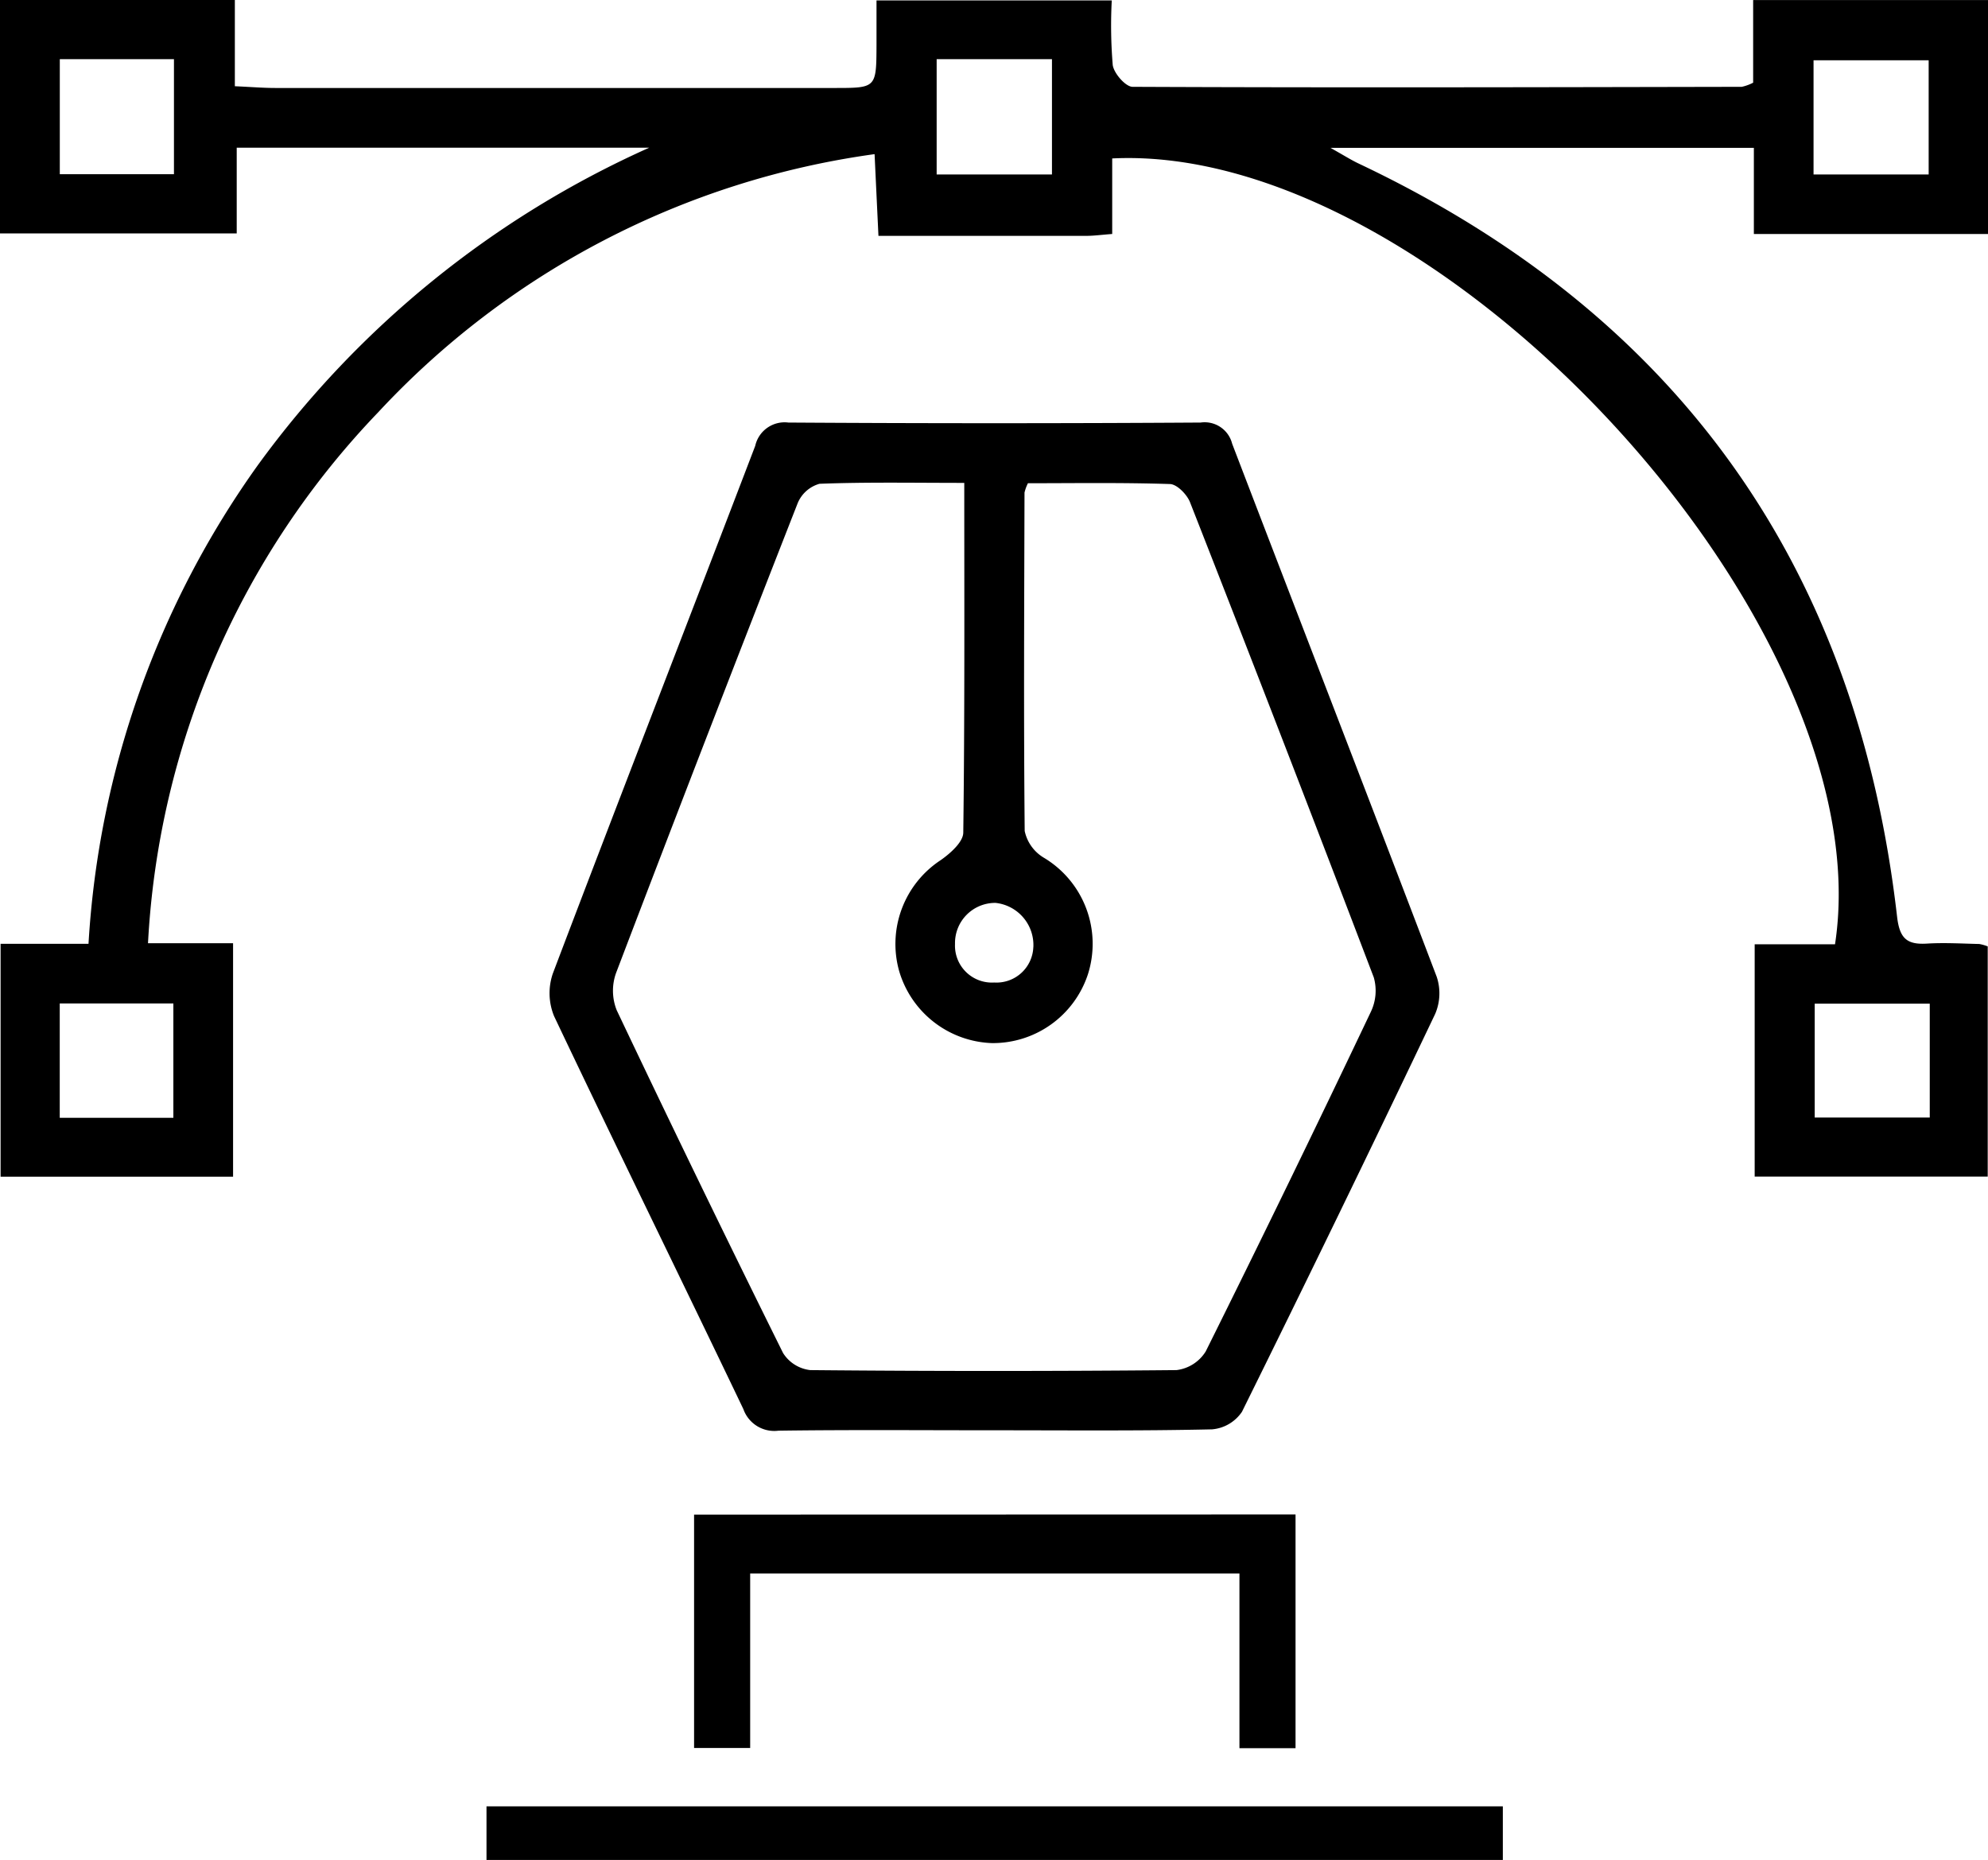
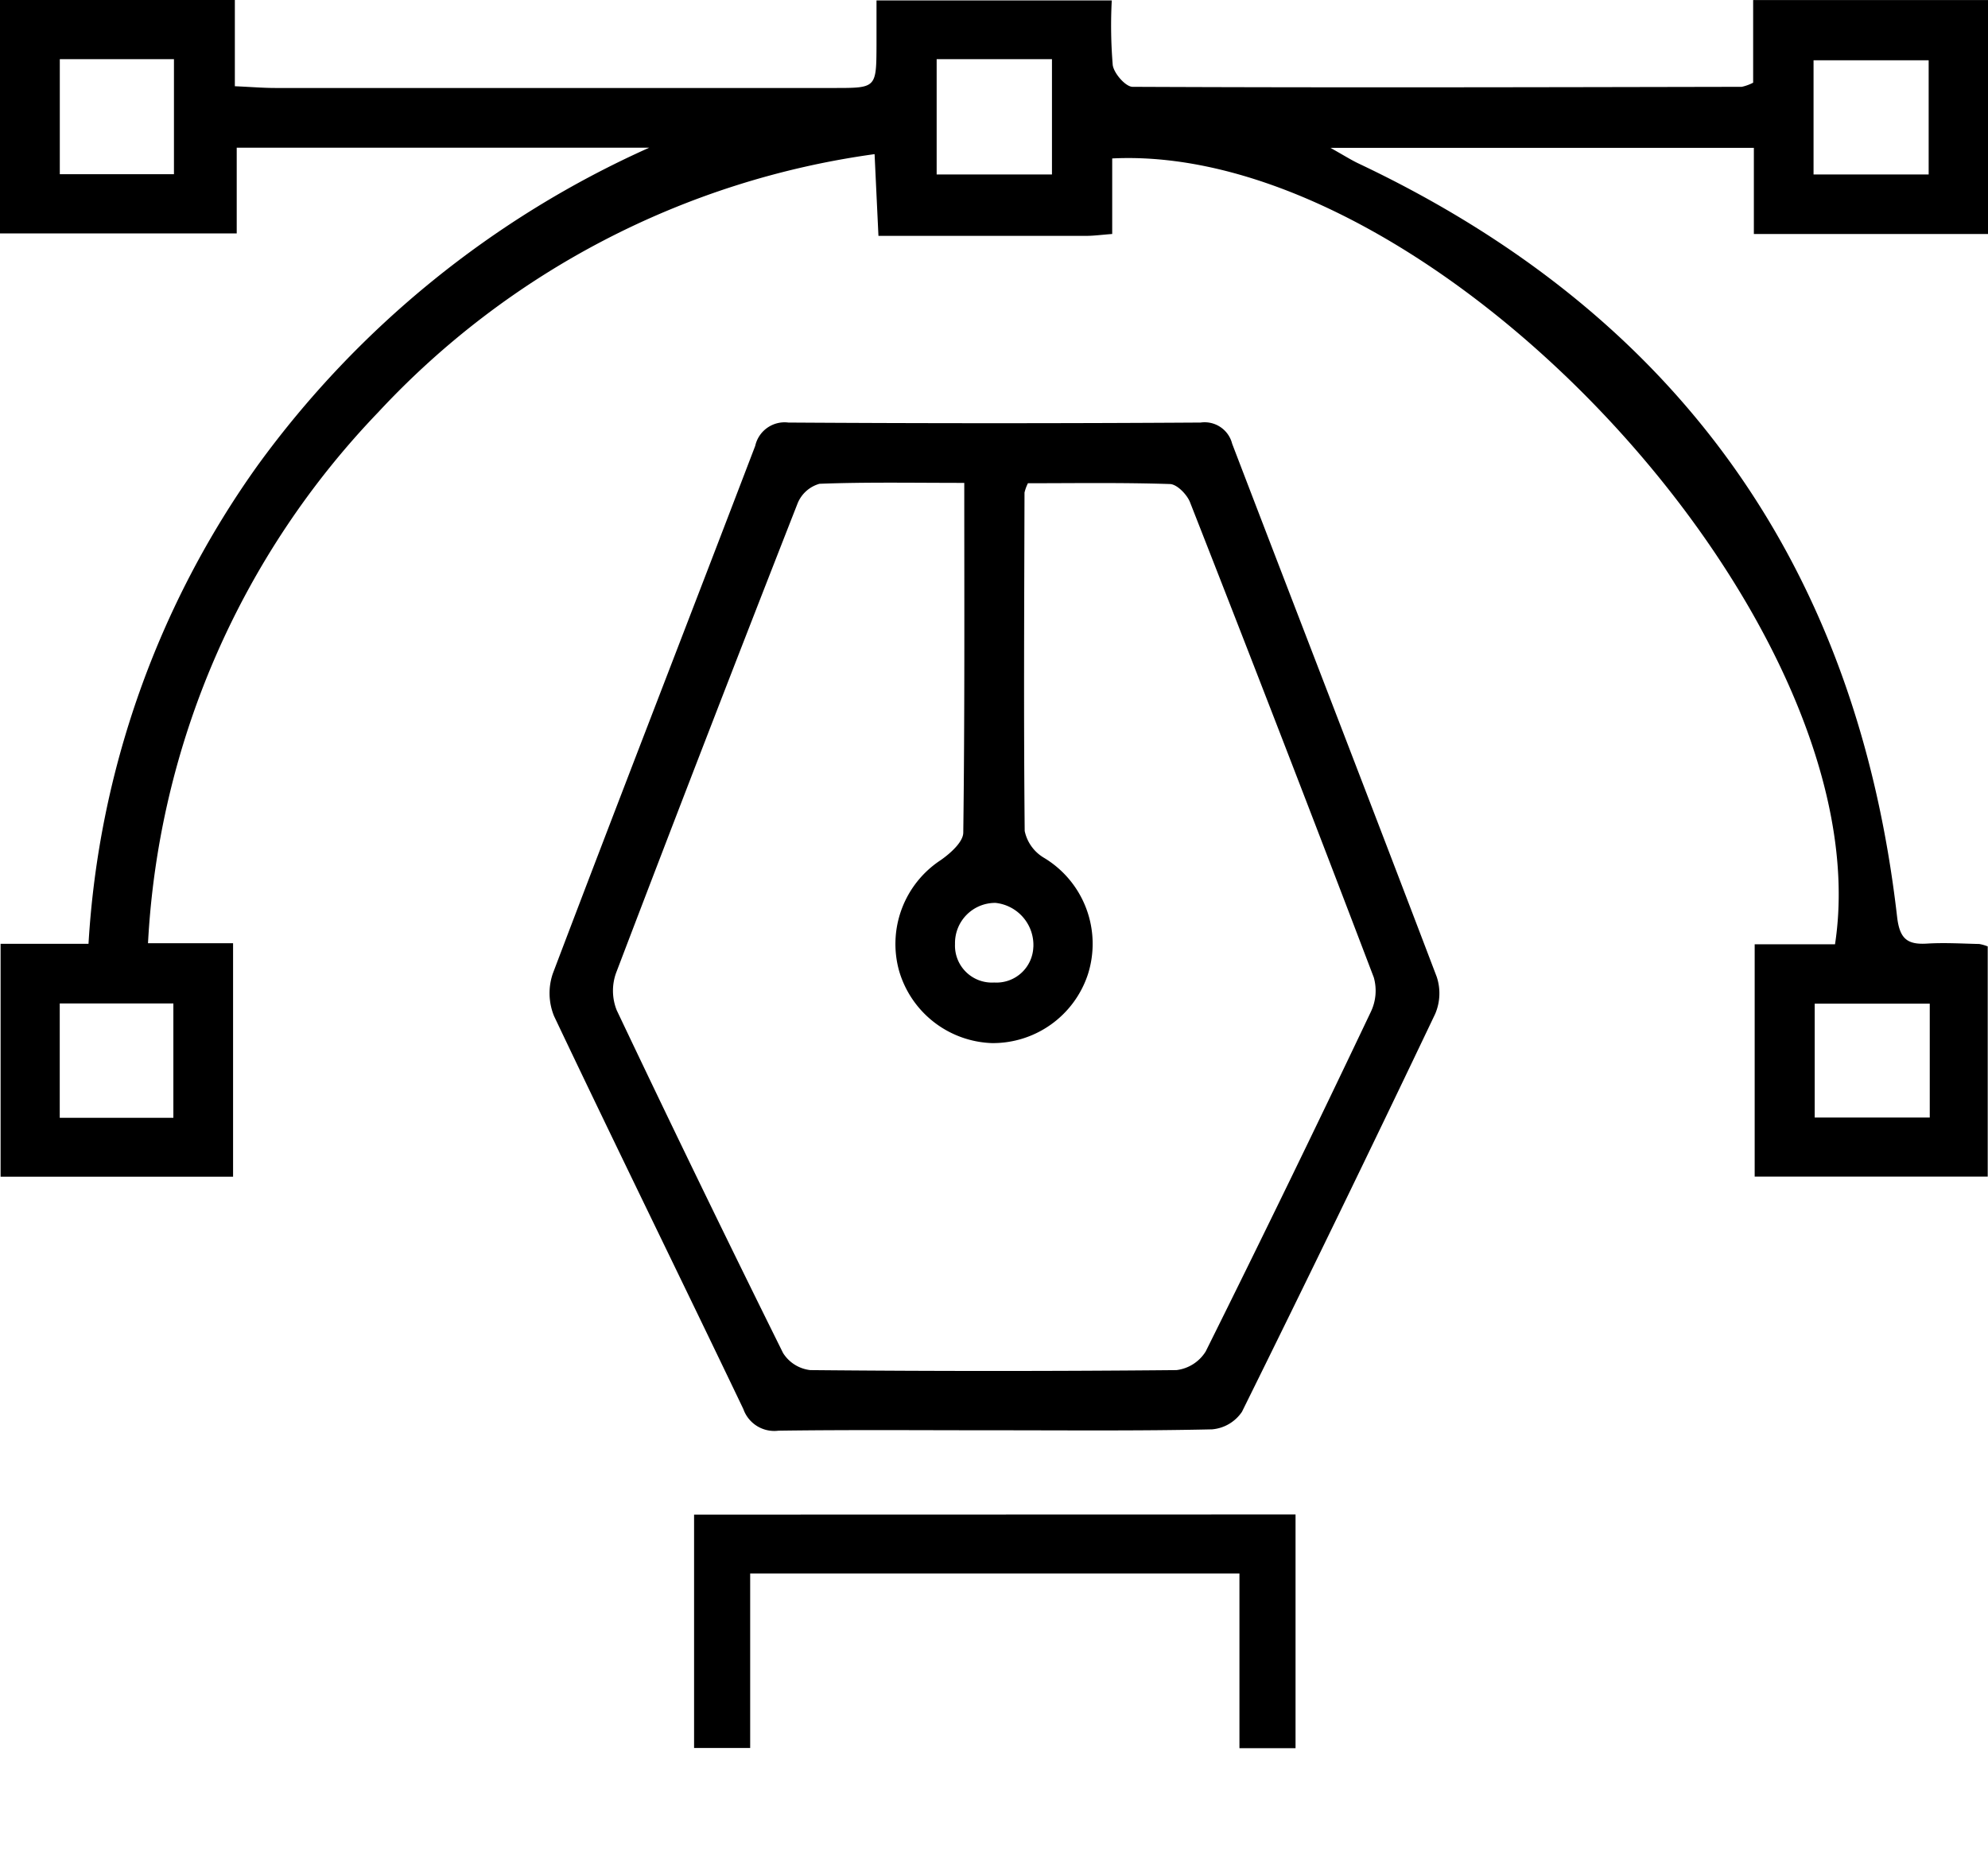
<svg xmlns="http://www.w3.org/2000/svg" width="63.792" height="59.682" viewBox="0 0 63.792 59.682">
  <g id="Group_527" data-name="Group 527" transform="translate(-390 -2038.022)">
    <g id="Group_452" data-name="Group 452" transform="translate(1255.972 2529.107)">
      <path id="Path_208" data-name="Path 208" d="M-809.716-488.432v-2.652h7.536v7.507h-7.513v-2.764H-823.28c.457.256.681.4.92.511,10.237,4.85,15.97,12.925,17.262,24.155.08.7.312.908.961.868.556-.034,1.118,0,1.677.013a1.433,1.433,0,0,1,.271.077v7.387h-7.478v-7.454h2.578c1.567-10.223-12.711-25.735-23.194-25.217v2.424c-.365.028-.588.059-.81.06-2.2,0-4.4,0-6.691,0-.042-.884-.08-1.686-.124-2.622a26.709,26.709,0,0,0-15.93,8.285,26.624,26.624,0,0,0-7.385,17.036h2.73v7.491h-7.46V-460.8h2.821a29.349,29.349,0,0,1,5.433-15.358,31.342,31.342,0,0,1,12.558-10.187h-13.235v2.75h-7.6v-7.493h7.54v2.77c.521.023.909.056,1.3.056q8.984,0,17.968,0c1.315,0,1.316-.009,1.322-1.372,0-.456,0-.912,0-1.437h7.549a15.331,15.331,0,0,0,.031,2.072c.037.269.414.7.638.7,6.515.029,13.031.013,19.546,0A1.432,1.432,0,0,0-809.716-488.432Zm-26.2-.754v3.7h3.7v-3.7Zm-28.137,0v3.691h3.663v-3.691Zm56.275,3.7h3.694v-3.665h-3.694Zm-56.277,26.6v3.669h3.646v-3.669Zm60.006.007h-3.692v3.653h3.692Z" />
      <path id="Path_209" data-name="Path 209" d="M-762.57-390.209c-2.3,0-4.607-.019-6.91.013a1.052,1.052,0,0,1-1.125-.694c-2.014-4.208-4.073-8.394-6.074-12.609a1.942,1.942,0,0,1-.037-1.373c2.143-5.65,4.335-11.281,6.492-16.925a.966.966,0,0,1,1.064-.748q6.614.042,13.228,0a.91.91,0,0,1,1.012.679c2.183,5.7,4.394,11.4,6.565,17.108a1.68,1.68,0,0,1-.051,1.19q-3.053,6.406-6.2,12.767a1.288,1.288,0,0,1-.959.562C-757.9-390.186-760.234-390.209-762.57-390.209Zm-.945-30.4c-1.634,0-3.142-.029-4.647.029a1.071,1.071,0,0,0-.7.623q-2.95,7.524-5.828,15.075a1.688,1.688,0,0,0,.021,1.193q2.621,5.522,5.338,11a1.188,1.188,0,0,0,.873.549q5.875.055,11.75,0a1.285,1.285,0,0,0,.94-.6q2.7-5.428,5.3-10.9a1.565,1.565,0,0,0,.093-1.1q-2.912-7.643-5.9-15.256c-.1-.246-.415-.568-.639-.576-1.534-.05-3.07-.026-4.559-.026a1.365,1.365,0,0,0-.11.3c-.009,3.62-.029,7.24.006,10.859a1.312,1.312,0,0,0,.6.849,3.219,3.219,0,0,1,1.426,3.757,3.21,3.21,0,0,1-3.078,2.2,3.219,3.219,0,0,1-2.982-2.331,3.217,3.217,0,0,1,1.339-3.54c.307-.215.72-.58.724-.881C-763.5-413.091-763.516-416.774-763.516-420.613Zm2.216,14.9a1.36,1.36,0,0,0-1.214-1.423,1.289,1.289,0,0,0-1.3,1.32,1.185,1.185,0,0,0,1.258,1.235A1.183,1.183,0,0,0-761.3-405.714Z" transform="translate(-71.514 -54.981)" />
-       <path id="Path_210" data-name="Path 210" d="M-754.445-198.076v1.72h-32.613v-1.72Z" transform="translate(-63.303 -235.047)" />
      <path id="Path_211" data-name="Path 211" d="M-734.1-245.423v7.5h-1.8v-5.607h-15.7v5.6H-753.4v-7.488Z" transform="translate(-90.3 -197.066)" />
    </g>
  </g>
</svg>